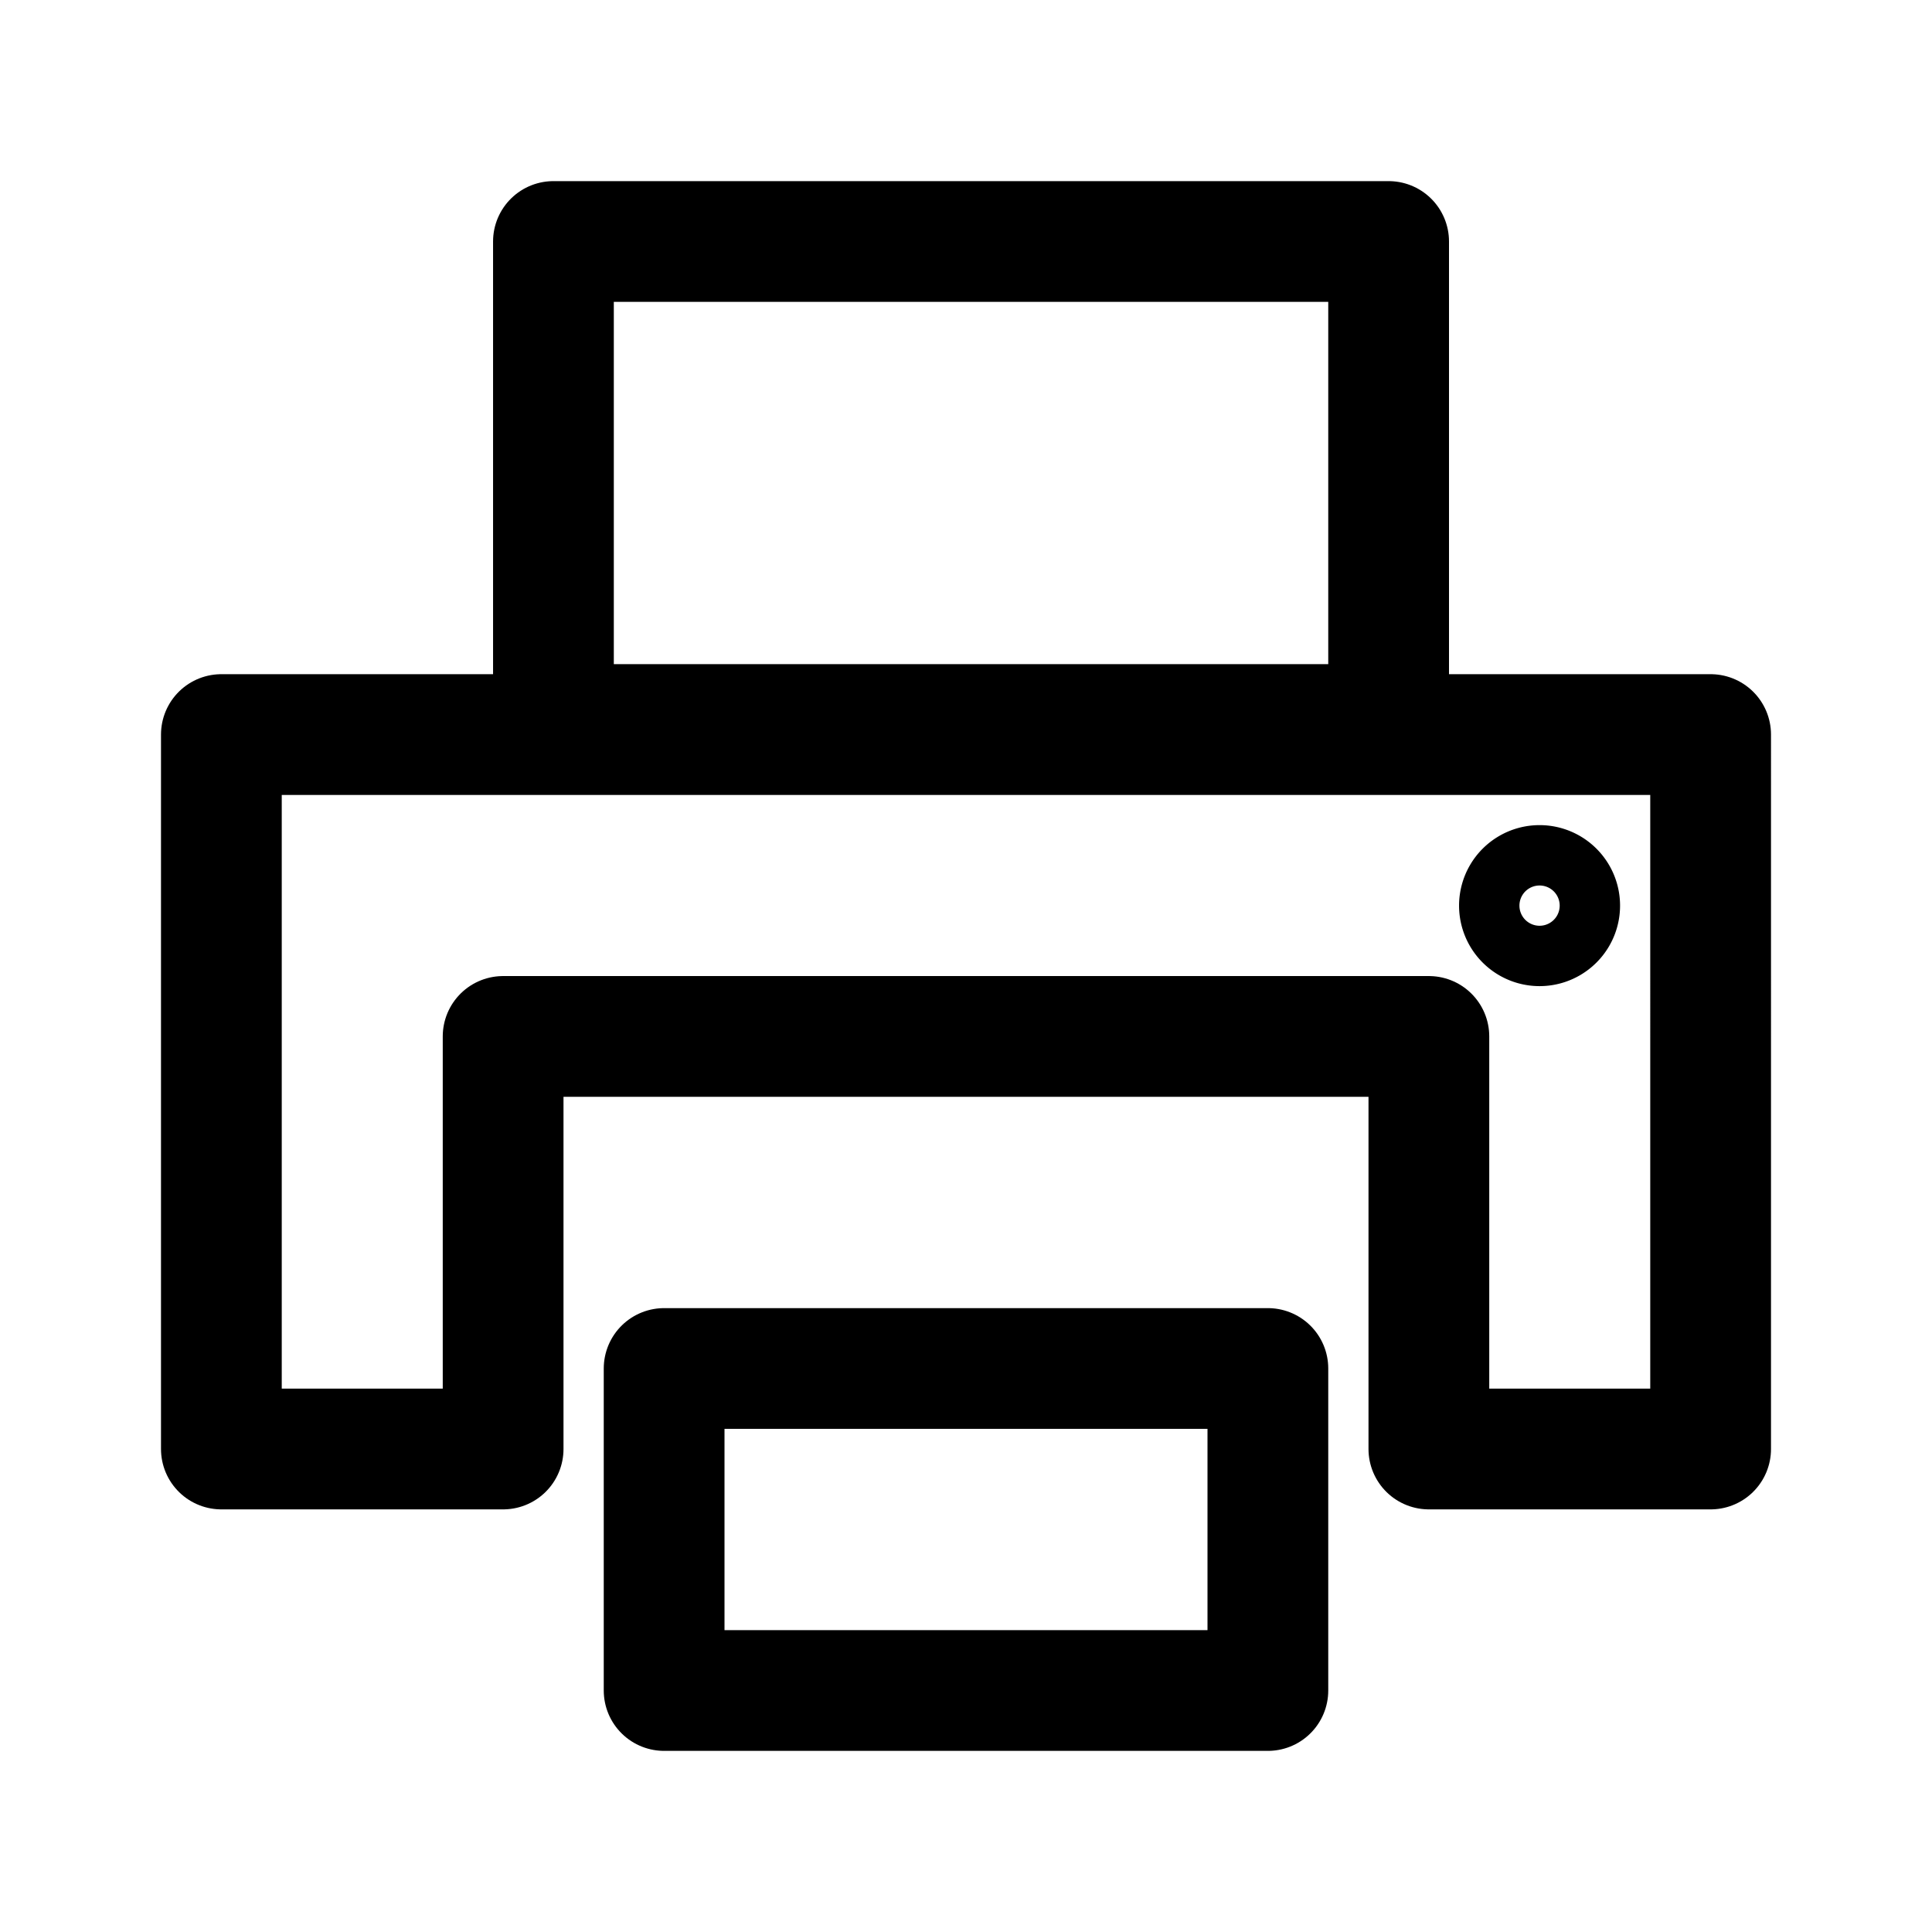
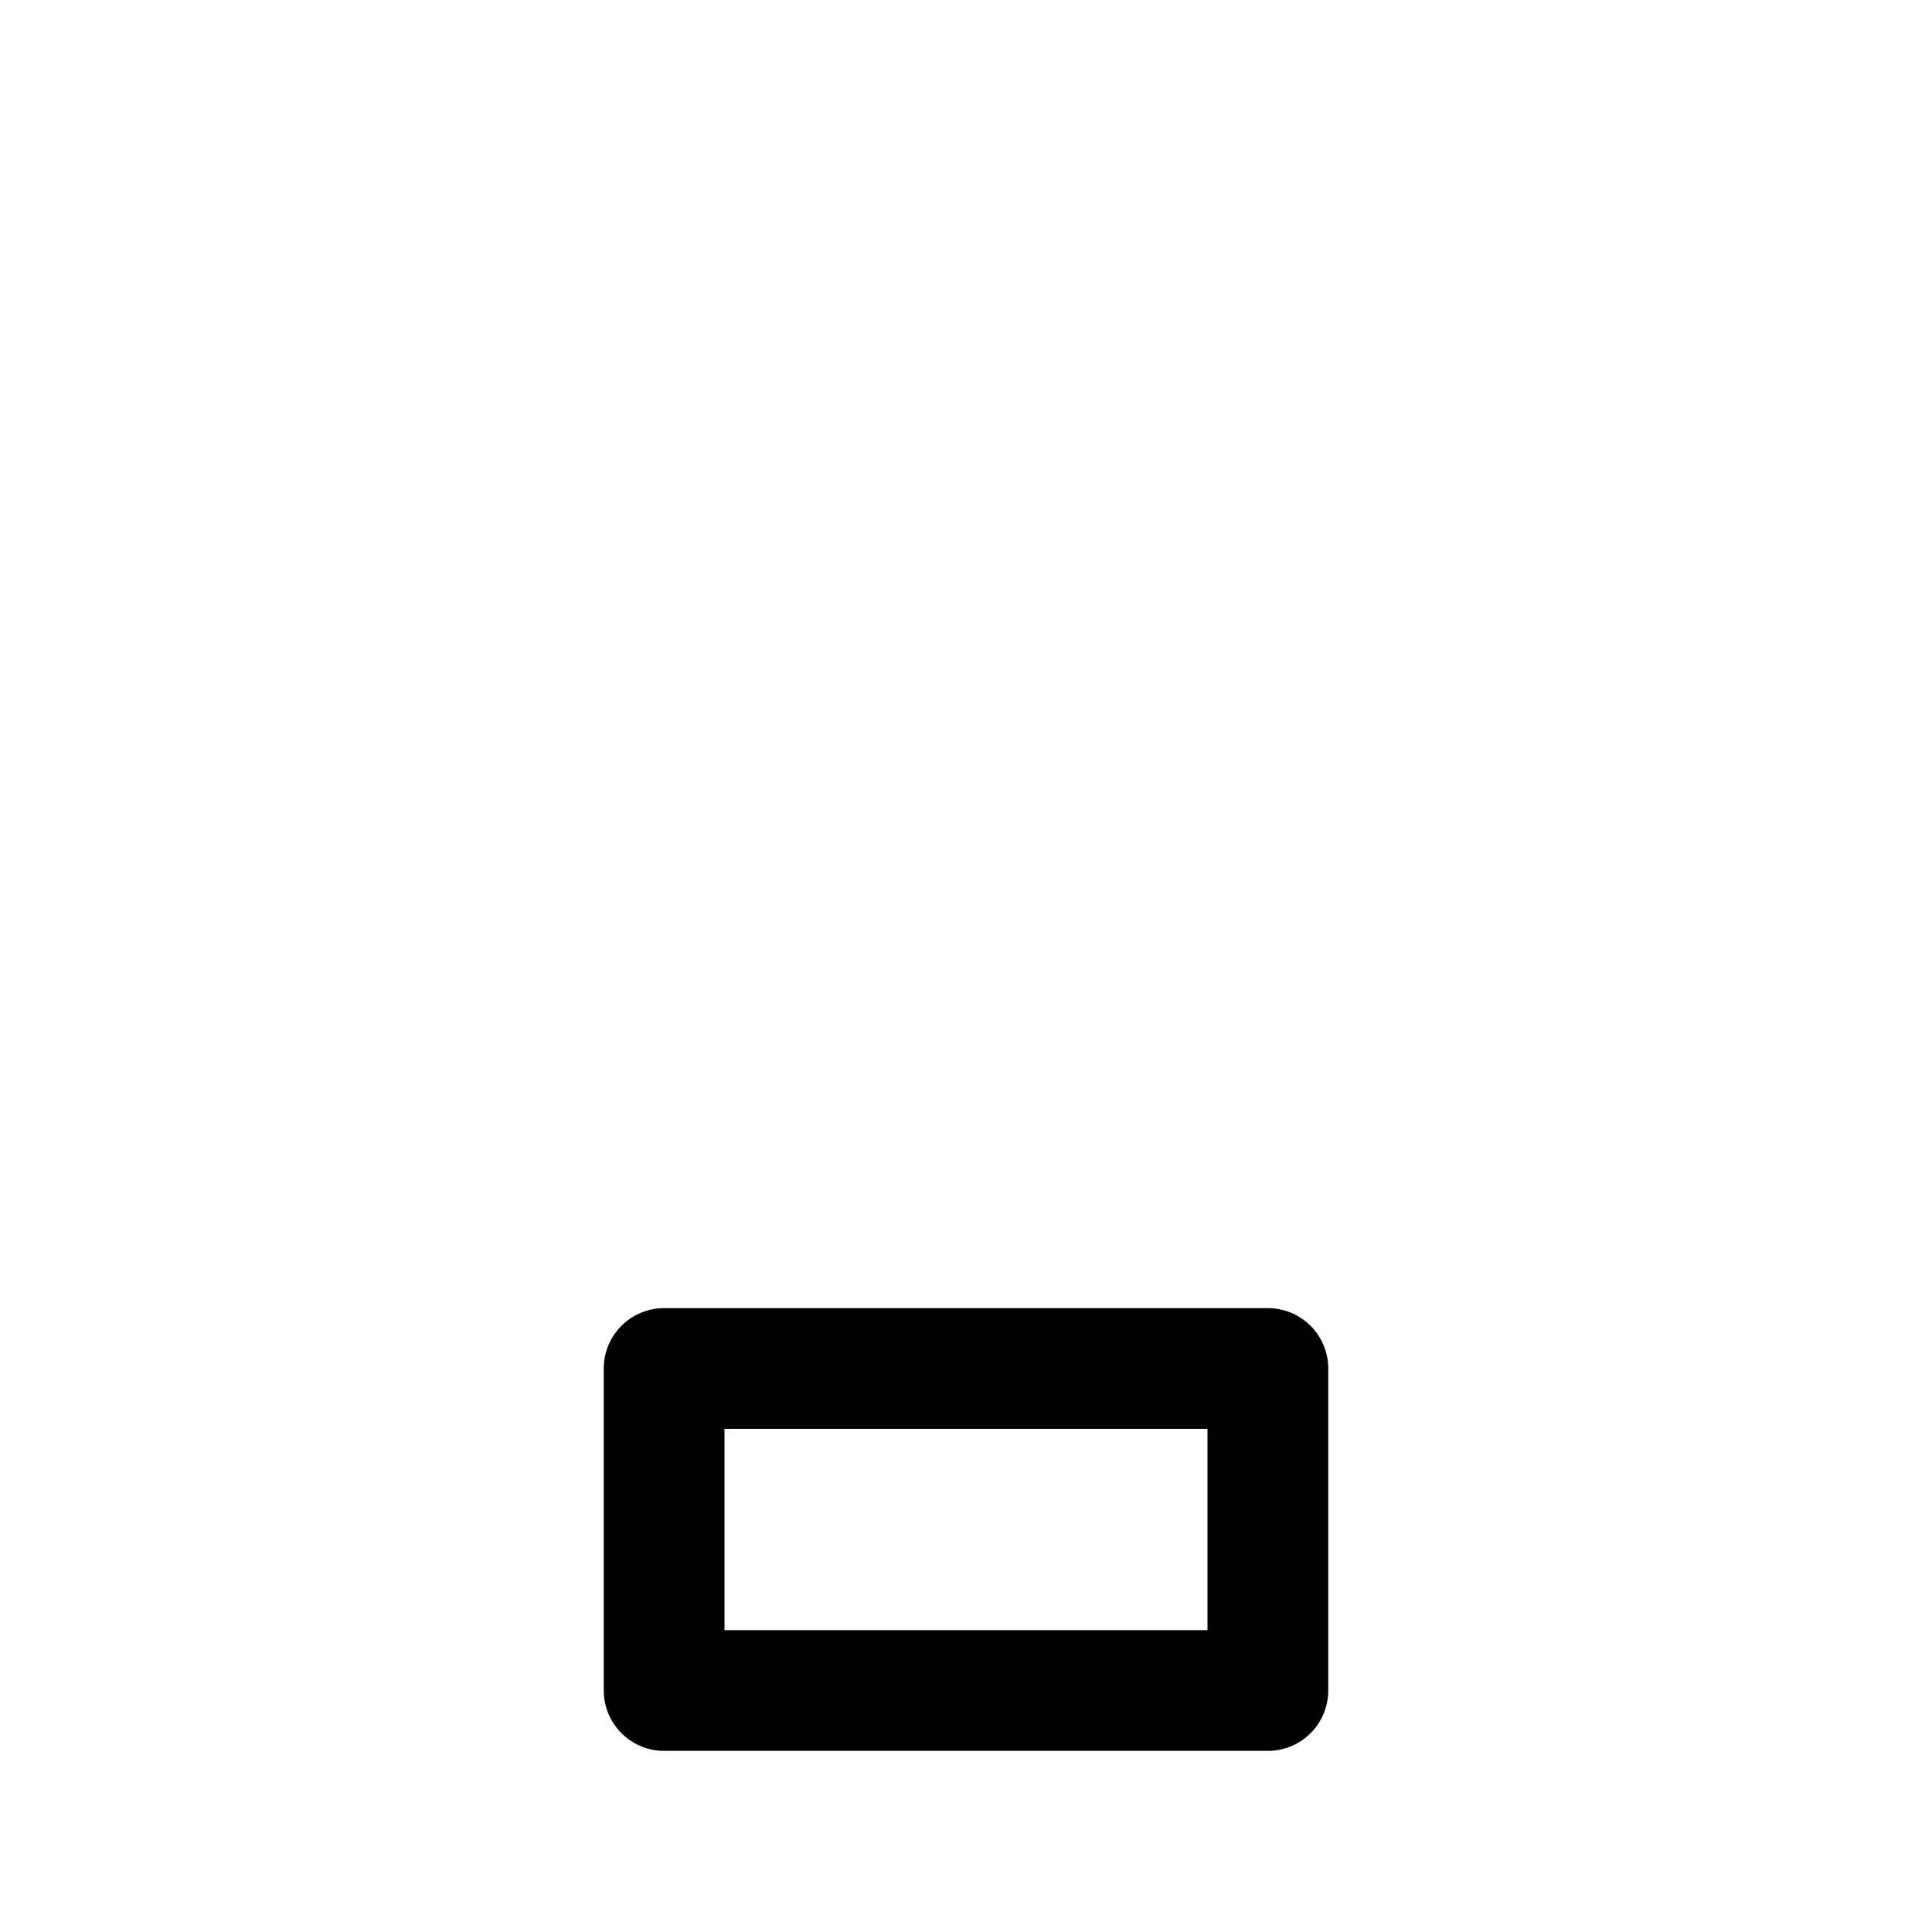
<svg xmlns="http://www.w3.org/2000/svg" width="800px" height="800px" viewBox="0 0 192 192" fill="none">
-   <path stroke="#000000" stroke-linecap="round" stroke-linejoin="round" stroke-width="12" d="M22 144h28v-41h92v41h28V73H22v71ZM138 24H55v48h83V24Z" />
  <path stroke="#000000" stroke-linecap="round" stroke-linejoin="round" stroke-width="12" d="M126 136H66v32h60v-32Z" />
-   <path stroke="#000000" stroke-linecap="round" stroke-linejoin="round" stroke-width="6" d="M153 95a5 5 0 1 0 0-10 5 5 0 0 0 0 10Z" />
</svg>